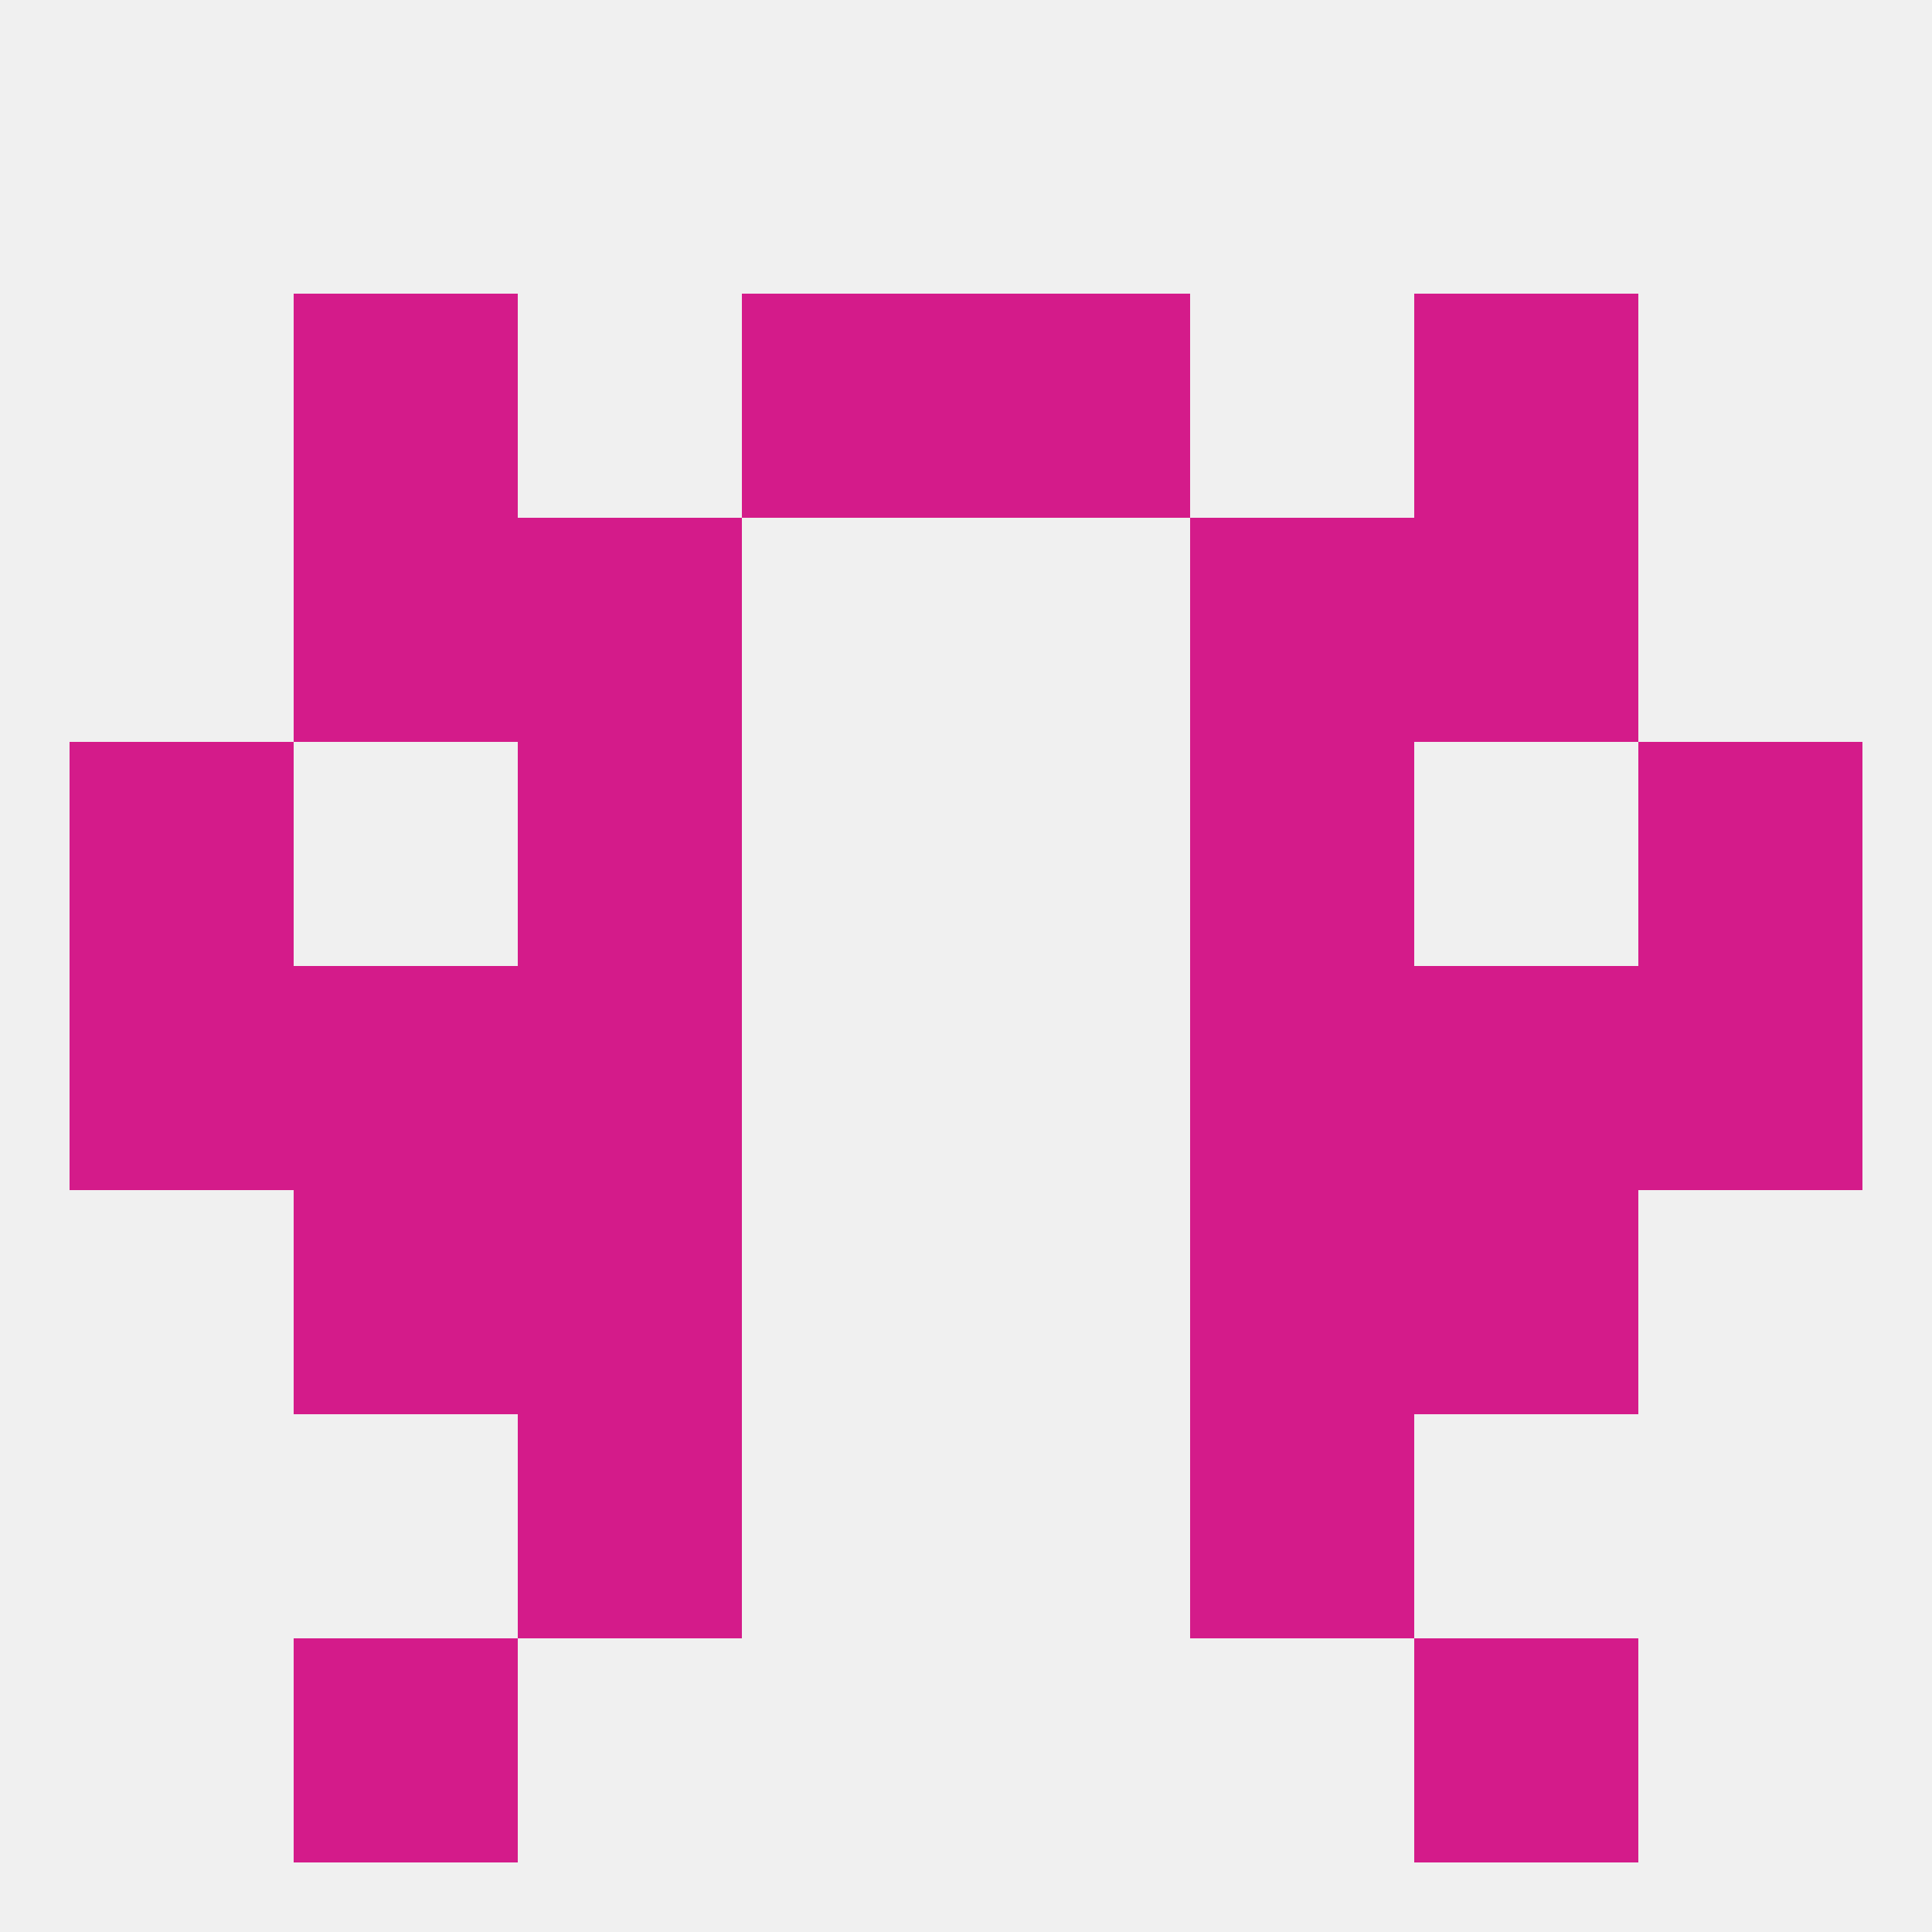
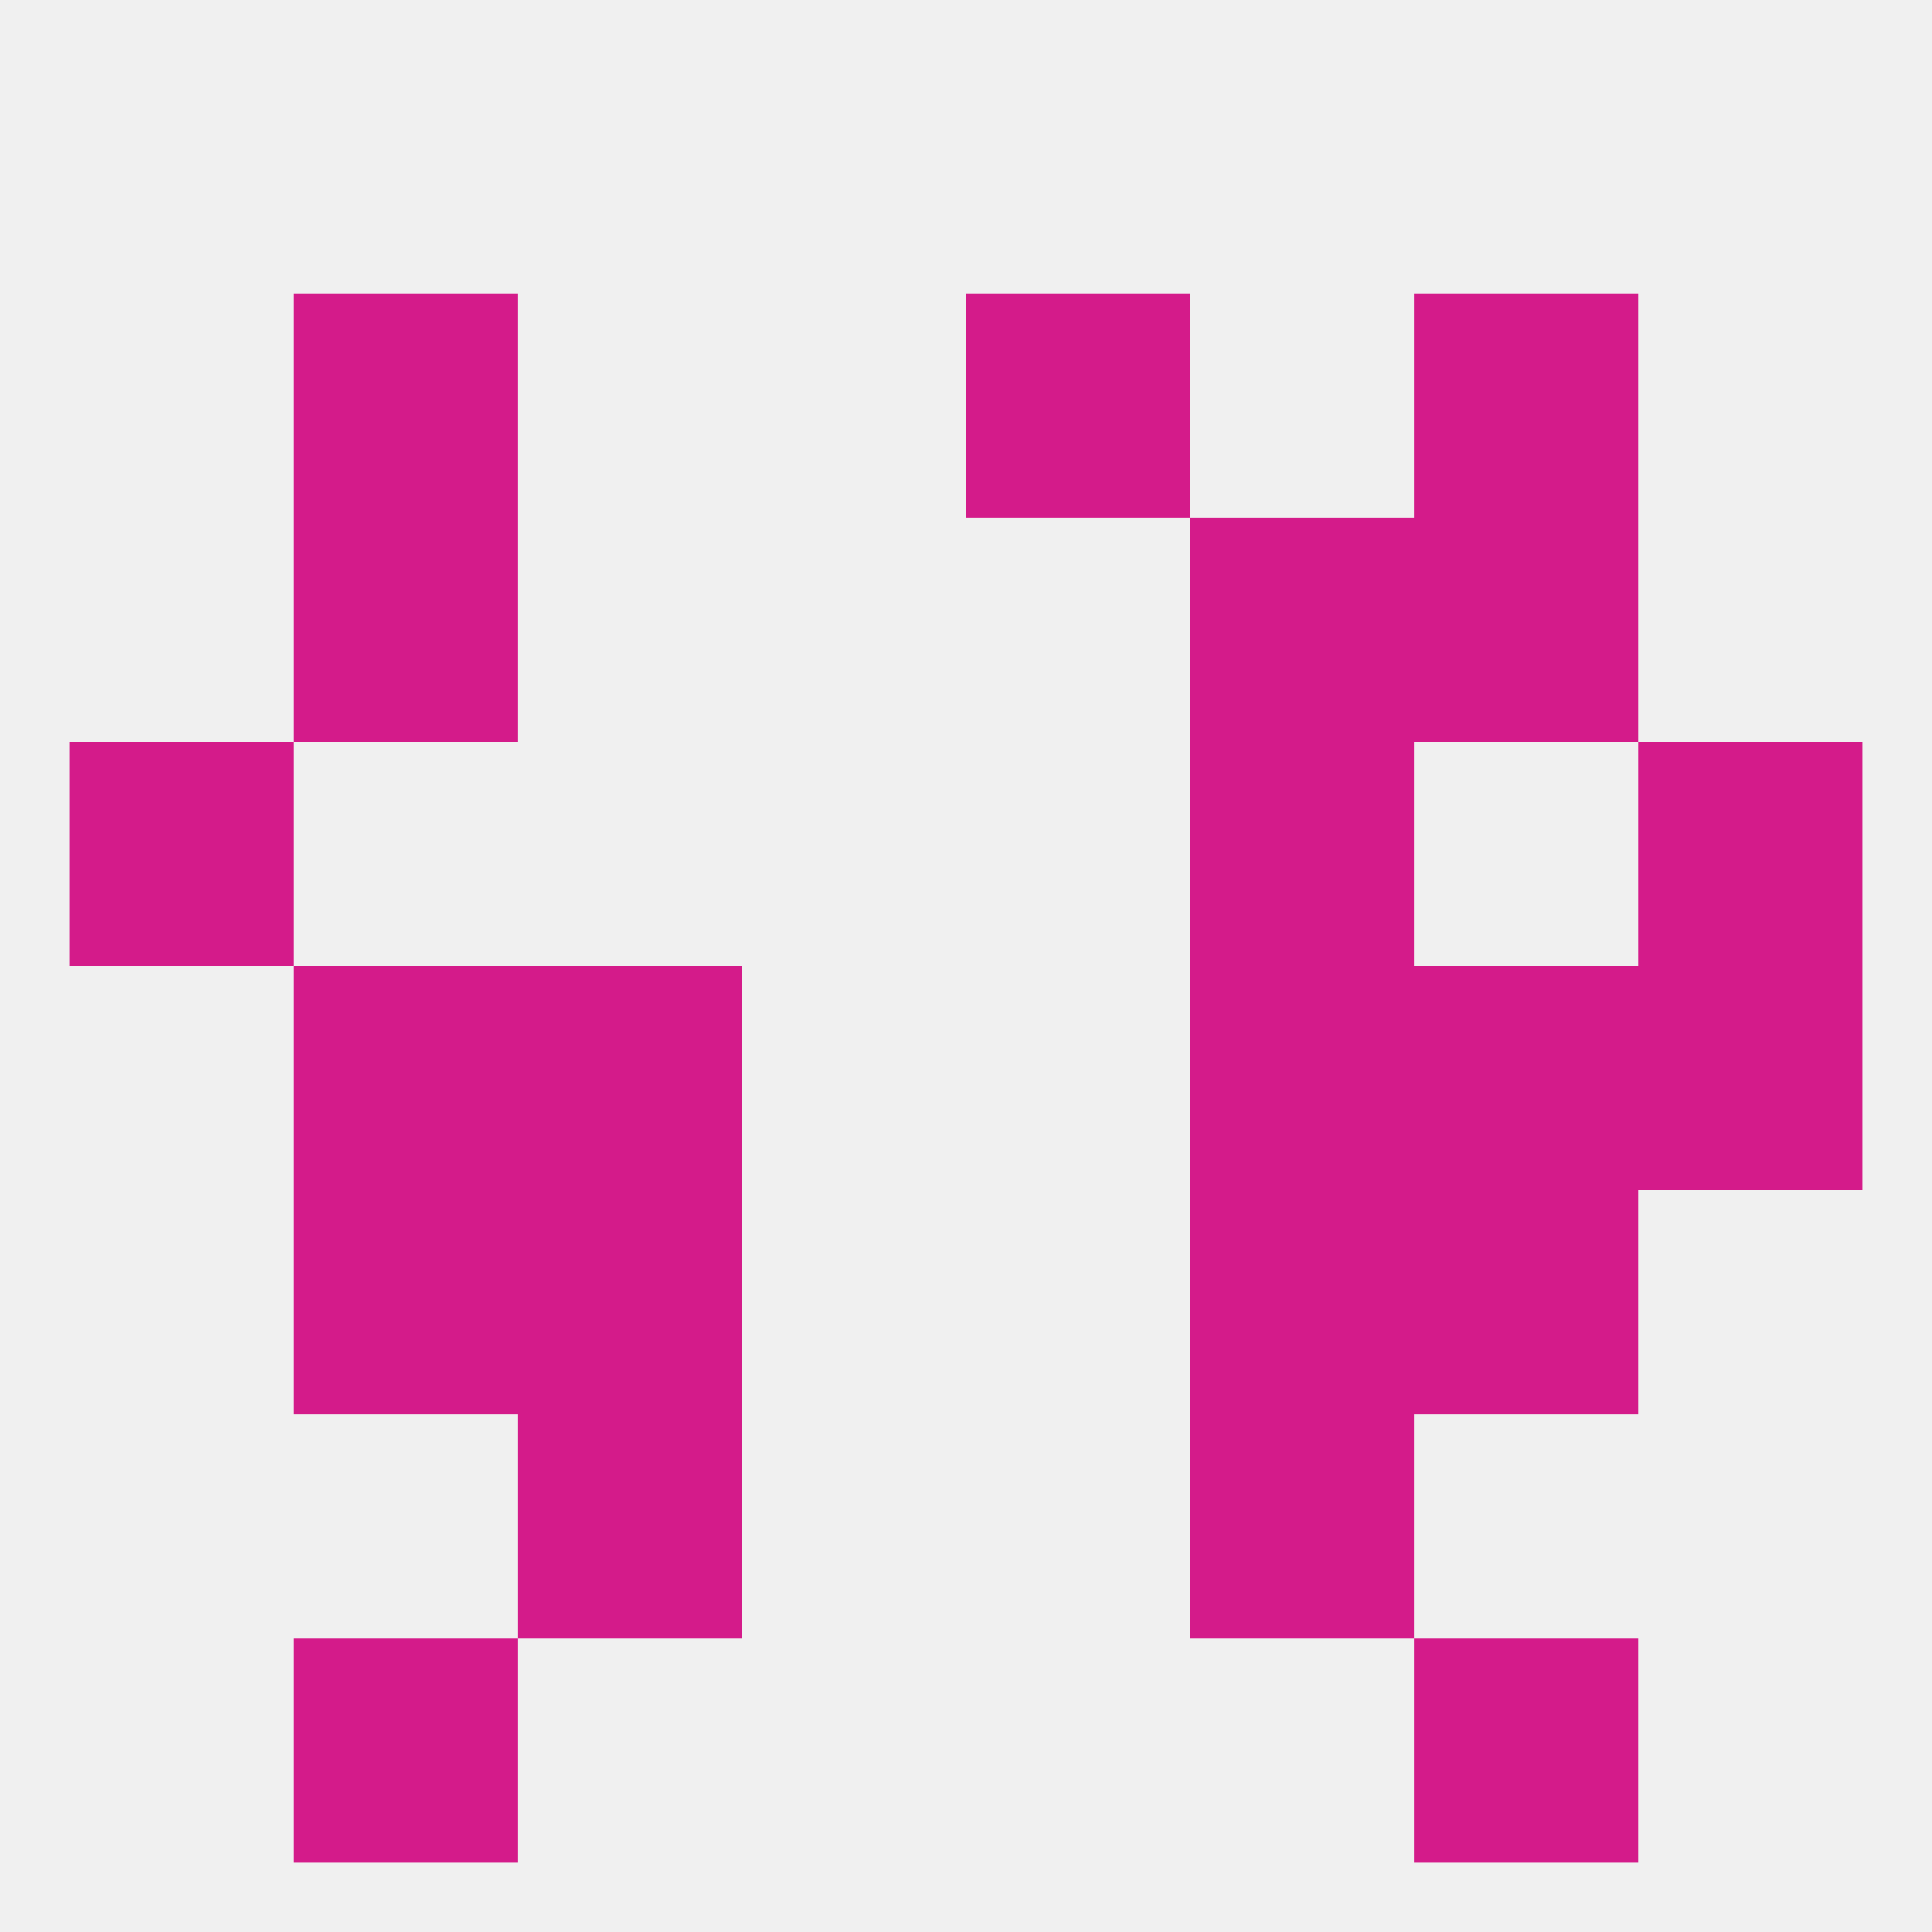
<svg xmlns="http://www.w3.org/2000/svg" version="1.1" baseprofile="full" width="250" height="250" viewBox="0 0 250 250">
  <rect width="100%" height="100%" fill="rgba(240,240,240,255)" />
  <rect x="67" y="183" width="29" height="29" fill="rgba(212,27,138,255)" />
  <rect x="154" y="183" width="29" height="29" fill="rgba(212,27,138,255)" />
  <rect x="38" y="212" width="29" height="29" fill="rgba(212,27,138,255)" />
  <rect x="183" y="212" width="29" height="29" fill="rgba(212,27,138,255)" />
-   <rect x="9" y="125" width="29" height="29" fill="rgba(212,27,138,255)" />
  <rect x="212" y="125" width="29" height="29" fill="rgba(212,27,138,255)" />
  <rect x="38" y="125" width="29" height="29" fill="rgba(212,27,138,255)" />
  <rect x="183" y="125" width="29" height="29" fill="rgba(212,27,138,255)" />
  <rect x="67" y="125" width="29" height="29" fill="rgba(212,27,138,255)" />
  <rect x="154" y="125" width="29" height="29" fill="rgba(212,27,138,255)" />
  <rect x="9" y="96" width="29" height="29" fill="rgba(212,27,138,255)" />
  <rect x="212" y="96" width="29" height="29" fill="rgba(212,27,138,255)" />
-   <rect x="67" y="96" width="29" height="29" fill="rgba(212,27,138,255)" />
  <rect x="154" y="96" width="29" height="29" fill="rgba(212,27,138,255)" />
  <rect x="125" y="38" width="29" height="29" fill="rgba(212,27,138,255)" />
  <rect x="38" y="38" width="29" height="29" fill="rgba(212,27,138,255)" />
  <rect x="183" y="38" width="29" height="29" fill="rgba(212,27,138,255)" />
-   <rect x="96" y="38" width="29" height="29" fill="rgba(212,27,138,255)" />
  <rect x="154" y="67" width="29" height="29" fill="rgba(212,27,138,255)" />
  <rect x="38" y="67" width="29" height="29" fill="rgba(212,27,138,255)" />
  <rect x="183" y="67" width="29" height="29" fill="rgba(212,27,138,255)" />
-   <rect x="67" y="67" width="29" height="29" fill="rgba(212,27,138,255)" />
  <rect x="183" y="154" width="29" height="29" fill="rgba(212,27,138,255)" />
  <rect x="67" y="154" width="29" height="29" fill="rgba(212,27,138,255)" />
  <rect x="154" y="154" width="29" height="29" fill="rgba(212,27,138,255)" />
  <rect x="38" y="154" width="29" height="29" fill="rgba(212,27,138,255)" />
</svg>